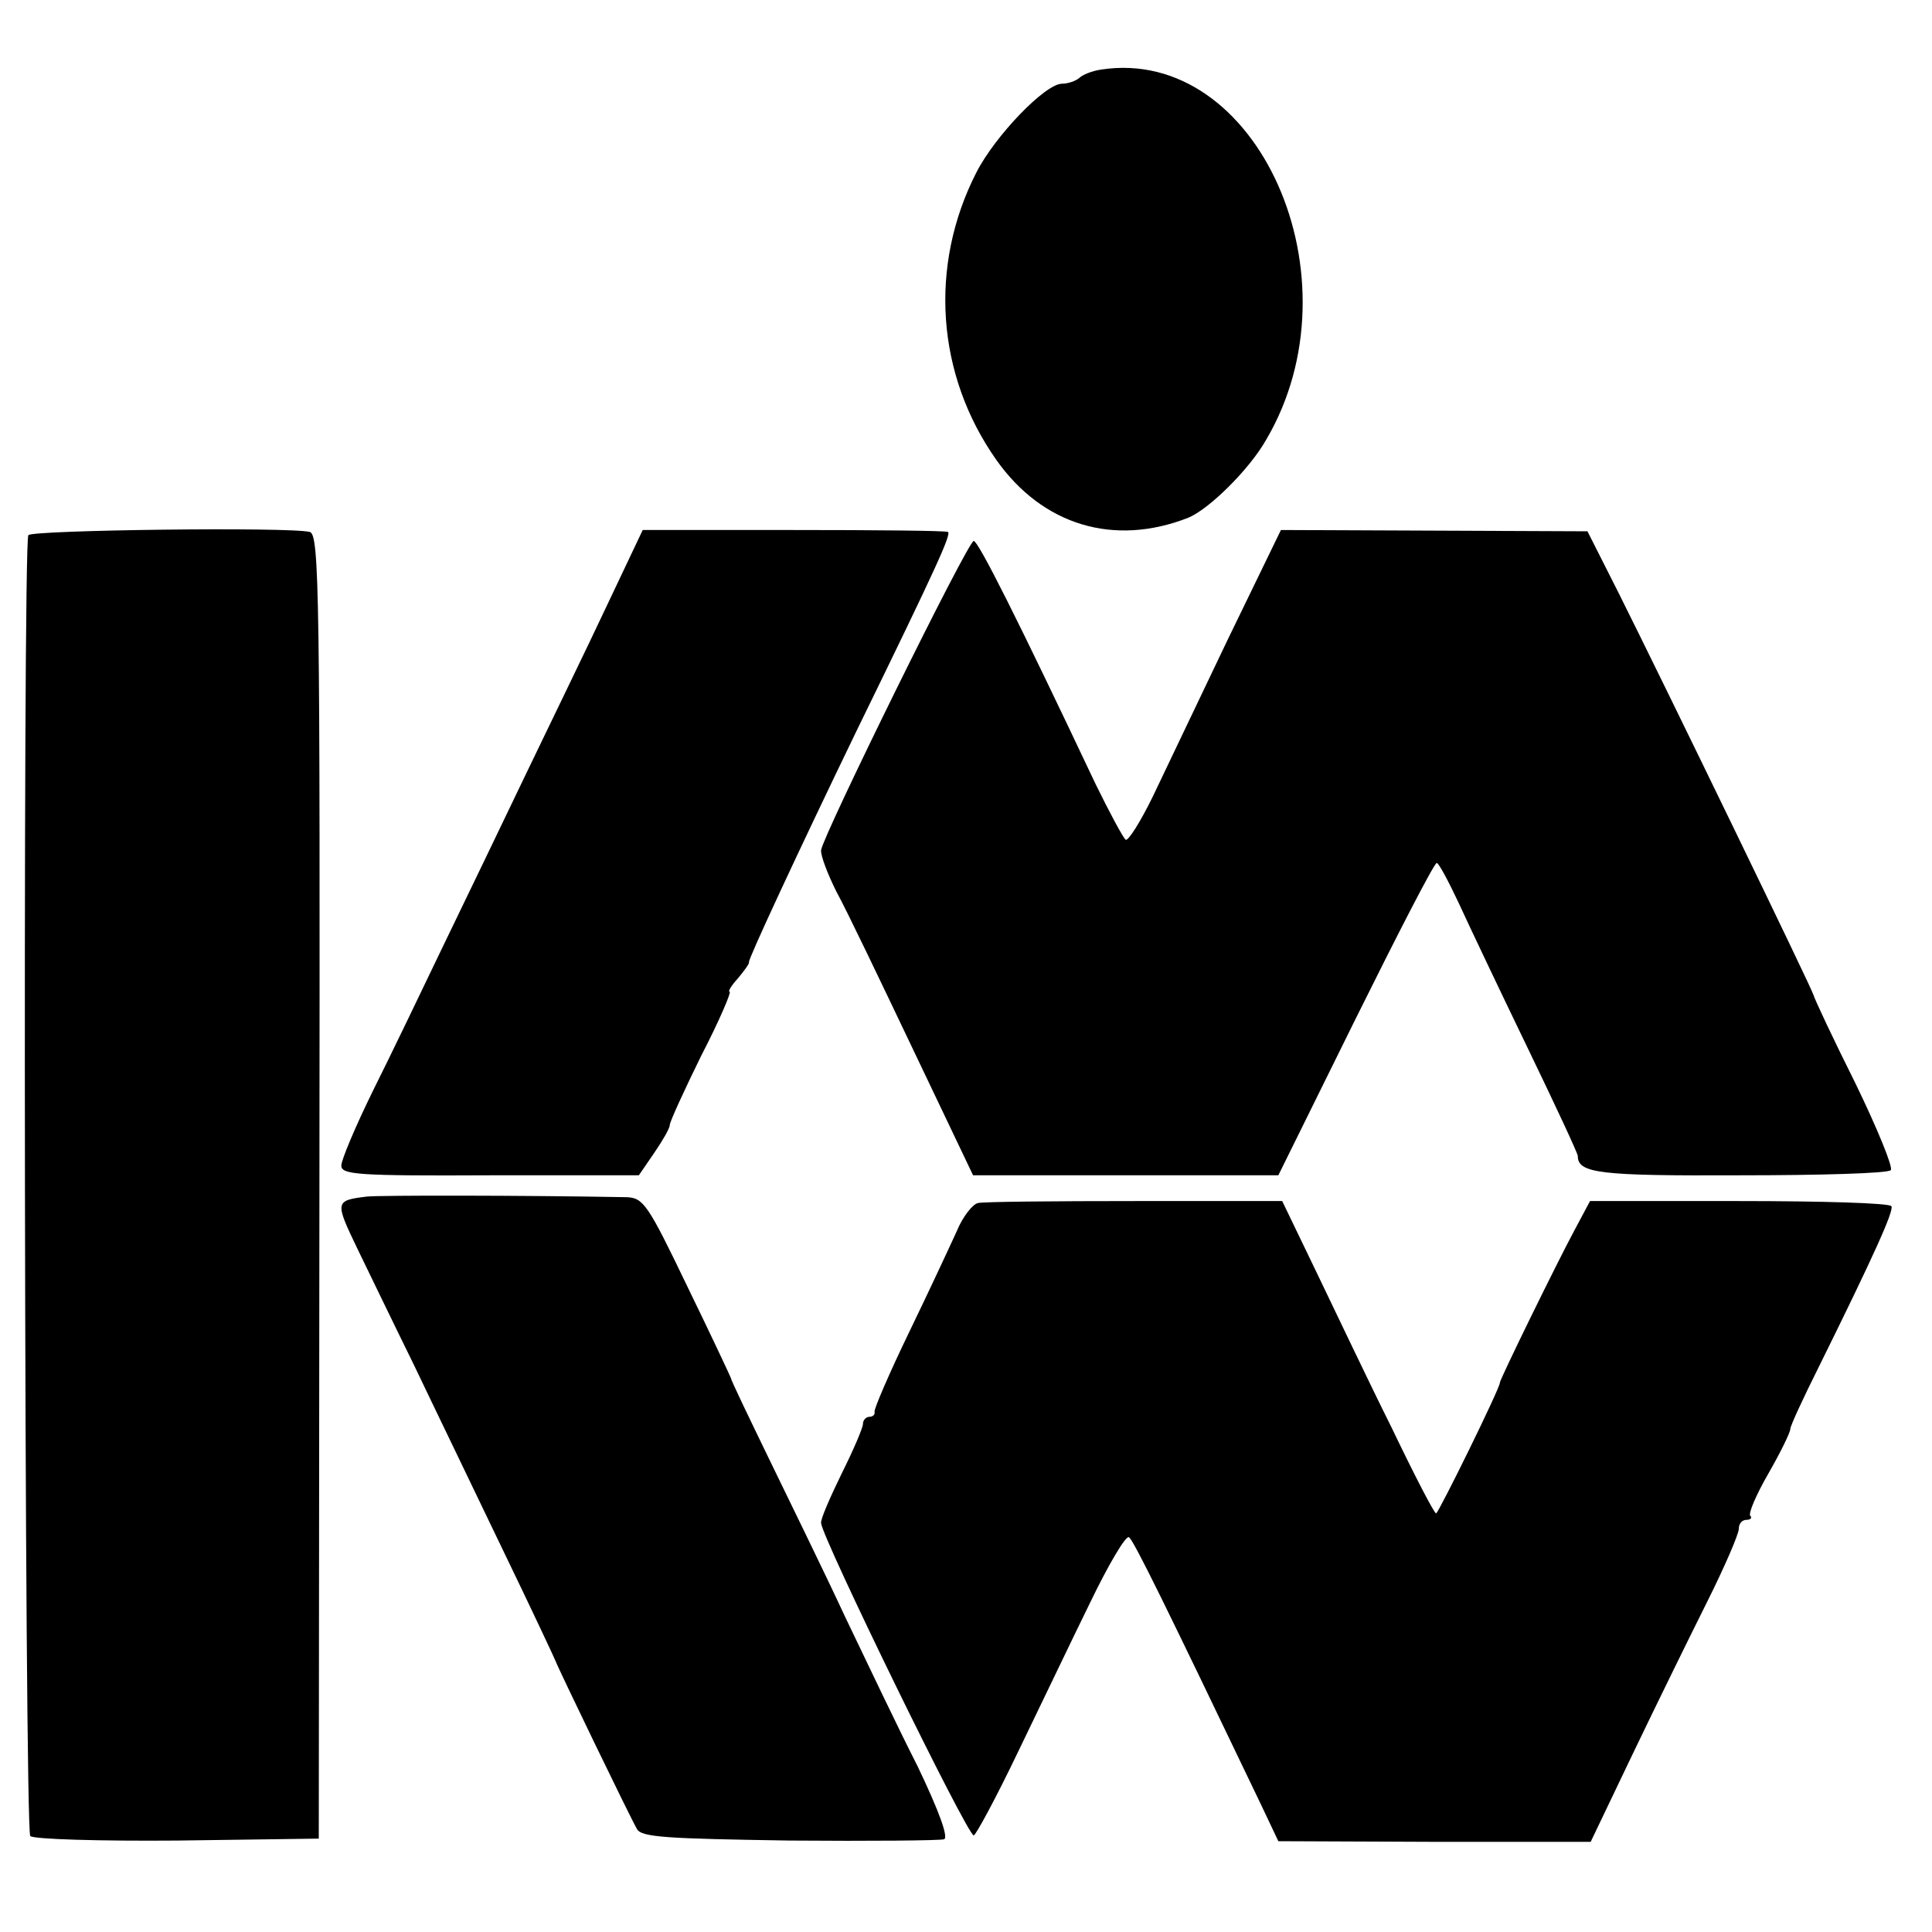
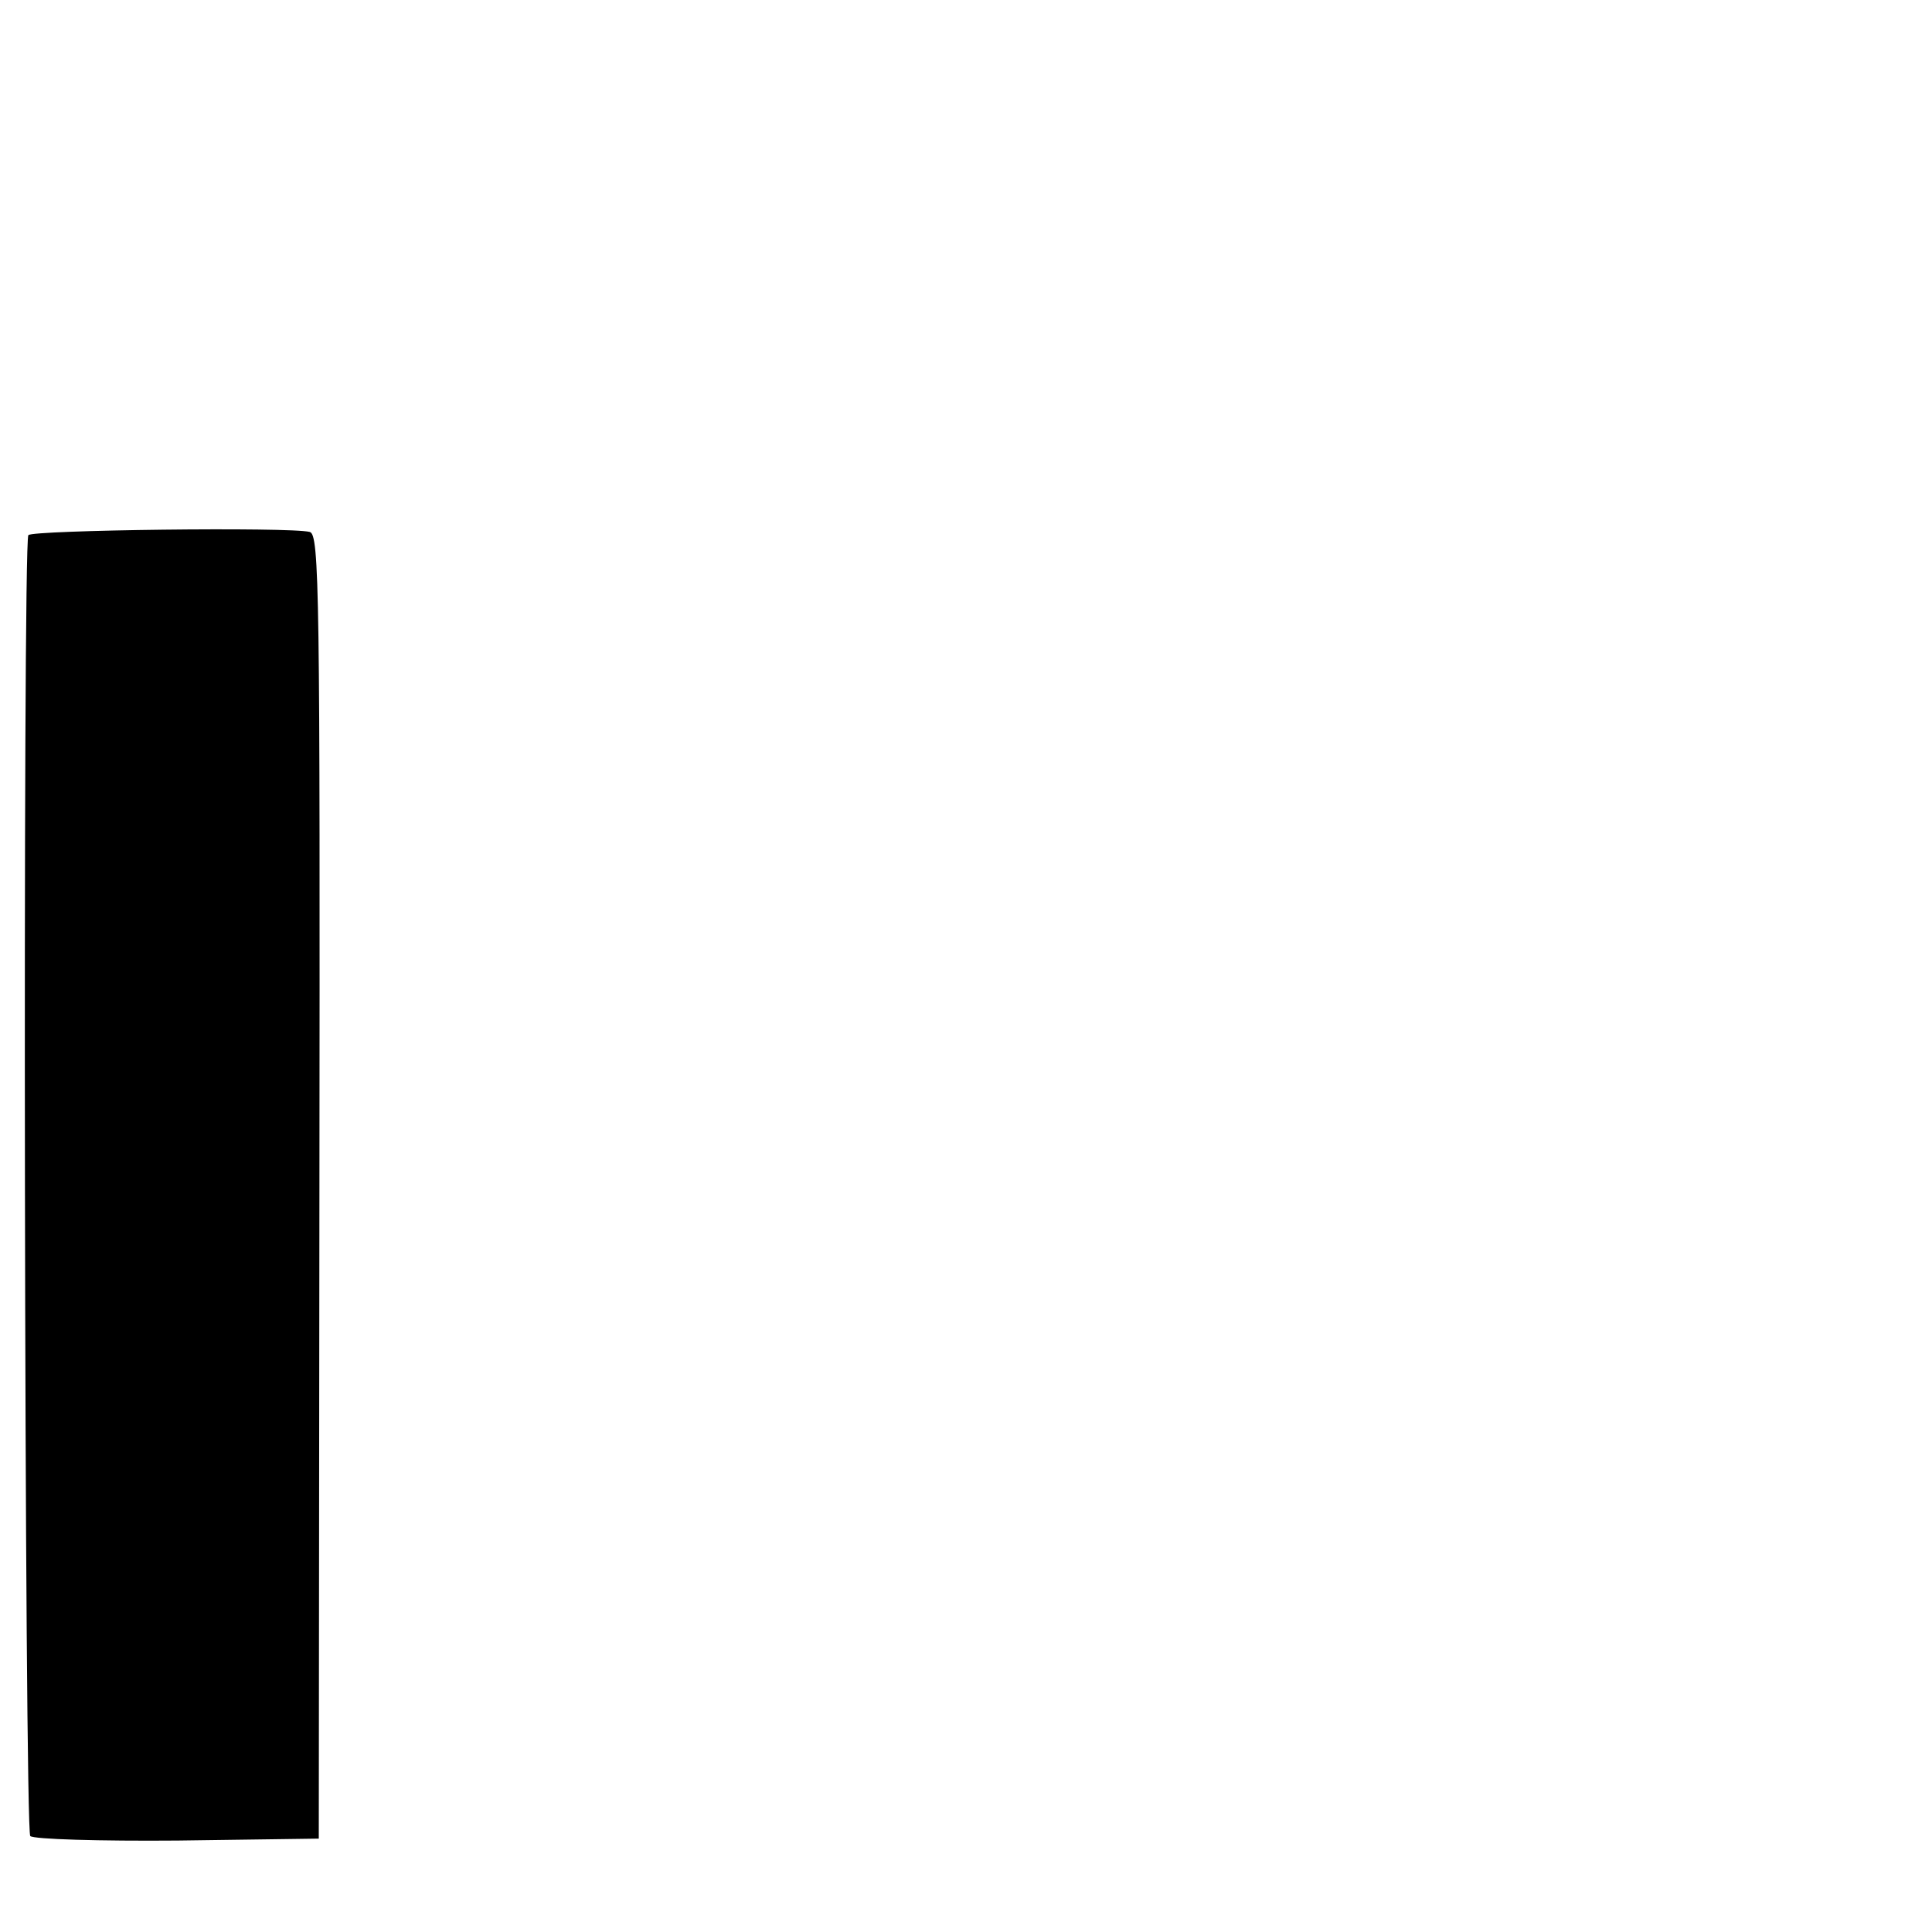
<svg xmlns="http://www.w3.org/2000/svg" version="1.0" width="300pt" height="300pt" viewBox="0 0 300 300" preserveAspectRatio="xMidYMid meet">
  <g transform="translate(0,300) scale(0.1,-0.1)" fill="#000000" stroke="none">
-     <path d="M1710 2892 c-14 -2 -29 -8 -34 -13 -6 -5 -18 -9 -27 -9 -26 0 -104 -81 -133 -138 -74 -145 -62 -314 31 -446 72 -102 183 -135 298 -90 32 13 95 75 121 121 148 251 -13 612 -256 575z" />
    <path d="M44 2169 c-9 -16 -6 -2011 3 -2020 5 -5 108 -8 229 -7 l219 3 1 1012 c1 923 0 1013 -15 1017 -31 8 -432 3 -437 -5z" />
-     <path d="M943 2061 c-30 -64 -86 -179 -123 -256 -37 -77 -95 -198 -130 -270 -34 -71 -84 -175 -111 -229 -27 -55 -49 -107 -49 -116 0 -14 25 -16 231 -15 l231 0 24 35 c13 19 24 38 24 43 0 5 22 53 49 108 28 54 47 99 44 99 -3 0 2 9 13 21 10 12 18 23 17 25 -2 3 78 175 167 359 127 260 147 305 142 309 -4 2 -112 3 -240 3 l-234 0 -55 -116z" />
-     <path d="M1906 2006 c-45 -94 -97 -203 -116 -243 -19 -39 -38 -69 -42 -67 -4 3 -25 42 -47 87 -121 256 -182 377 -189 377 -9 0 -233 -455 -237 -480 -1 -8 10 -37 24 -65 15 -27 68 -138 119 -245 l93 -195 237 0 237 0 120 243 c66 133 122 242 126 242 3 0 18 -28 34 -62 16 -35 64 -136 107 -225 43 -89 78 -164 78 -168 0 -27 34 -31 252 -30 124 0 230 3 234 8 4 4 -21 65 -55 135 -35 70 -64 132 -65 137 -3 11 -226 471 -303 625 l-48 95 -238 1 -238 1 -83 -171z" />
-     <path d="M570 1142 c-50 -6 -50 -8 -16 -79 18 -37 58 -120 89 -183 30 -63 92 -191 137 -285 45 -93 82 -172 83 -175 2 -7 115 -241 126 -260 7 -13 46 -15 237 -18 126 -1 234 0 240 2 7 3 -8 44 -41 113 -30 59 -80 164 -113 233 -32 69 -86 179 -118 245 -32 66 -59 122 -59 125 -1 3 -31 67 -68 143 -61 127 -68 137 -94 138 -164 3 -383 3 -403 1z" />
-     <path d="M1519 1132 c-8 -1 -24 -21 -33 -43 -10 -22 -43 -93 -74 -157 -31 -64 -55 -120 -54 -124 1 -5 -3 -8 -8 -8 -5 0 -10 -5 -10 -11 0 -6 -15 -41 -33 -77 -18 -37 -33 -71 -32 -77 1 -22 227 -485 237 -485 3 0 34 57 68 128 34 70 84 175 113 234 28 58 55 104 60 101 7 -4 56 -104 205 -415 l27 -57 243 -1 242 0 66 138 c36 75 88 181 115 235 27 54 49 105 49 113 0 8 5 14 12 14 6 0 9 3 6 6 -4 3 9 33 28 66 19 33 34 64 34 69 0 5 20 48 44 96 87 176 117 243 113 250 -3 5 -109 8 -237 8 l-231 0 -24 -45 c-27 -50 -117 -234 -116 -237 1 -7 -95 -202 -99 -203 -3 0 -34 60 -69 133 -36 72 -88 182 -117 242 l-53 110 -228 0 c-126 0 -235 -1 -244 -3z" />
  </g>
</svg>